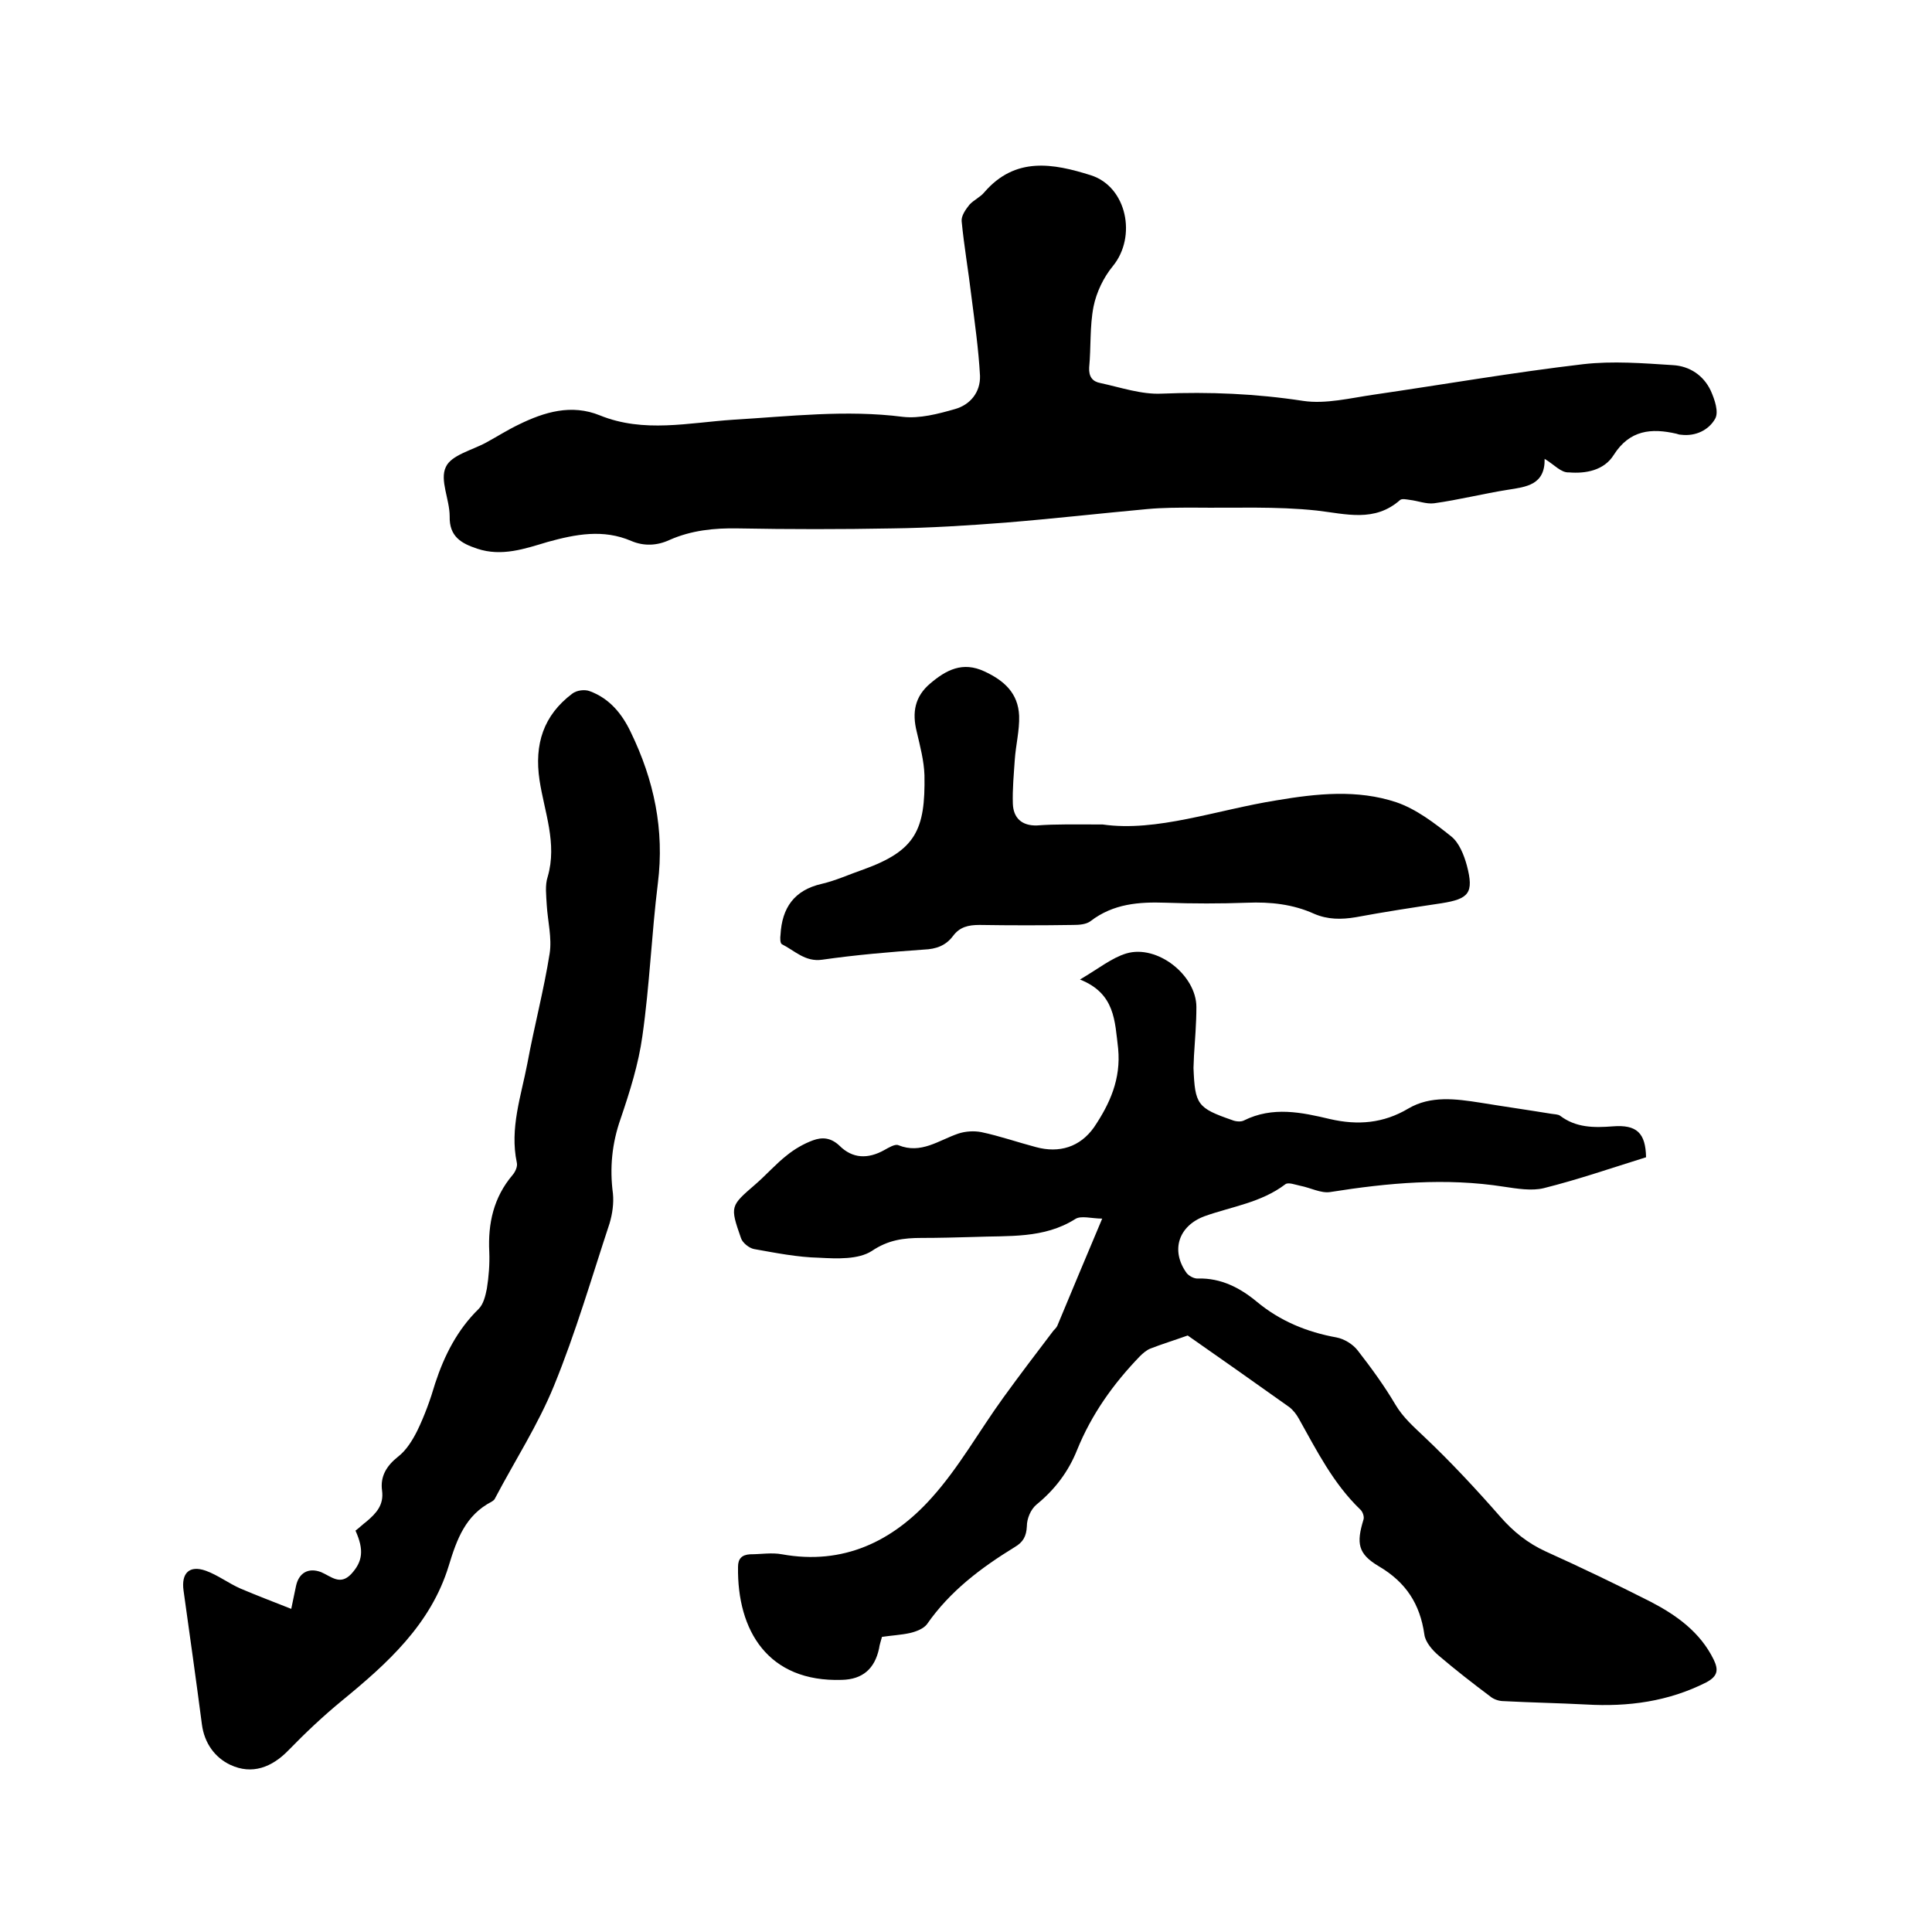
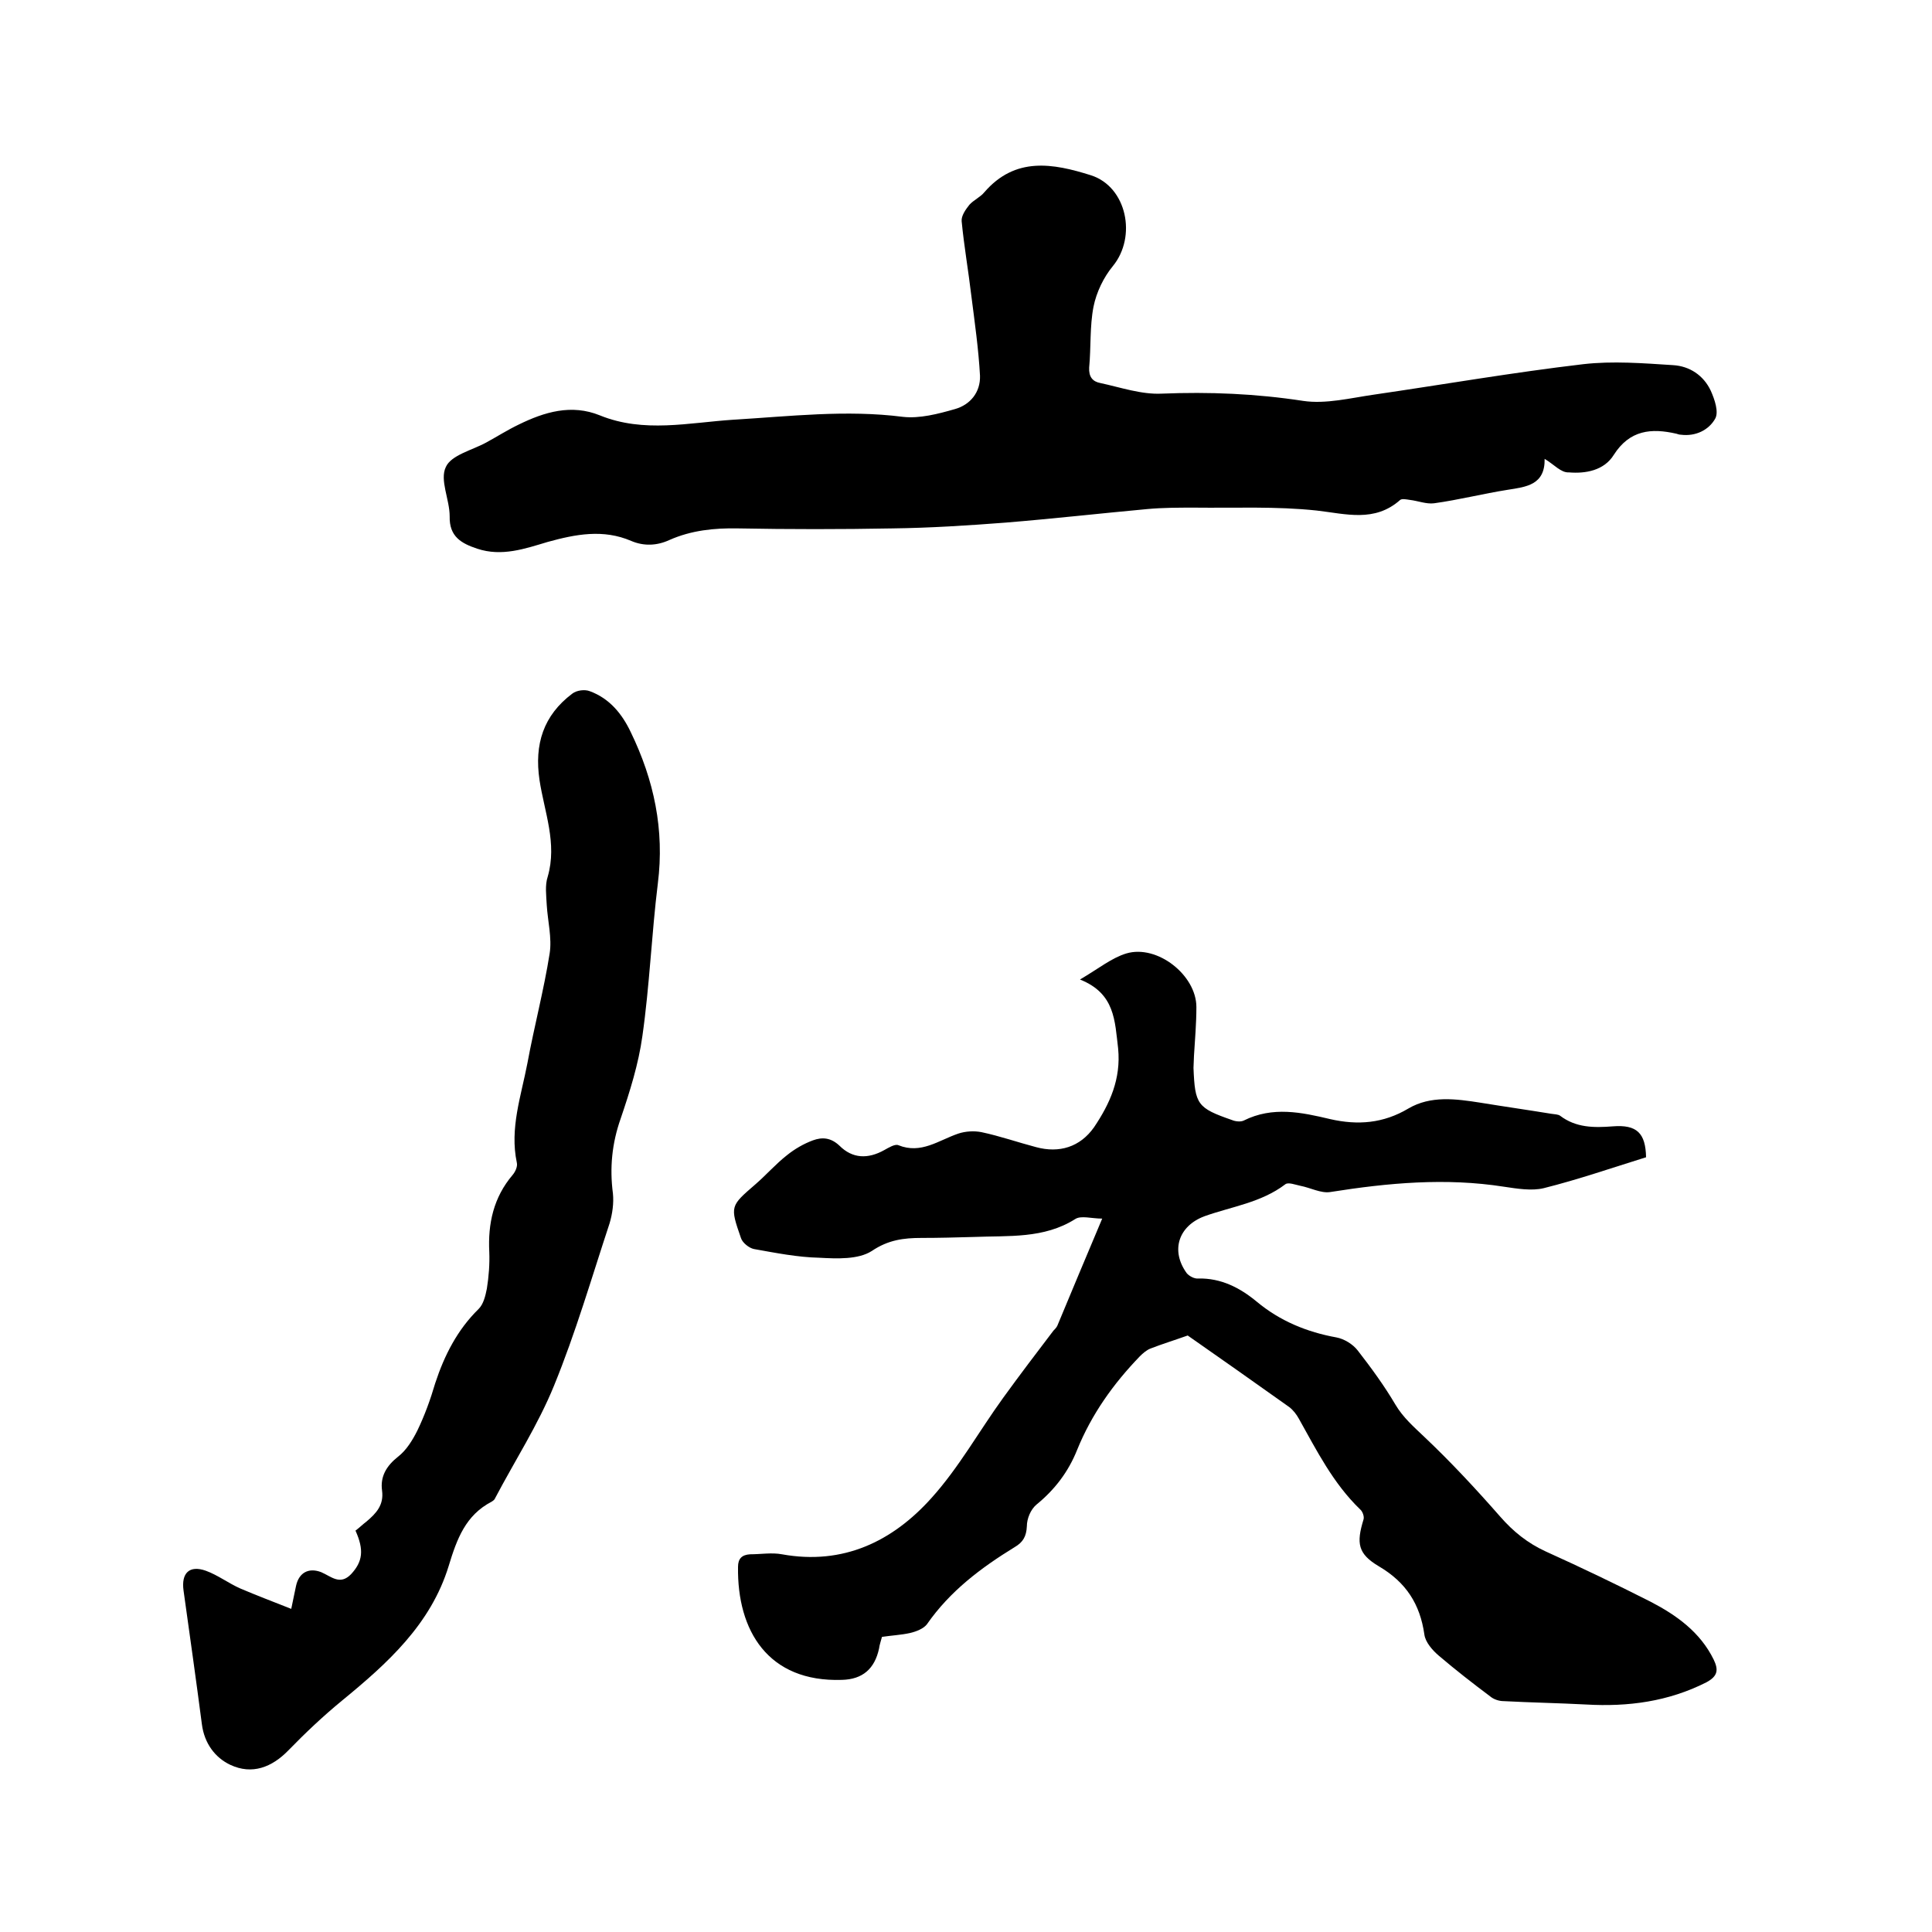
<svg xmlns="http://www.w3.org/2000/svg" enable-background="new 0 0 400 400" viewBox="0 0 400 400">
  <path d="m223.6 202.8c3.9-2.3 6.6-4.5 9.6-5.4 6.4-1.9 14.5 4.5 14.5 11.1 0 3.4-.3 6.8-.5 10.1 0 .8-.1 1.7-.1 2.5.3 7.6.8 8.3 8 10.8.7.3 1.8.4 2.4.1 6-3 12-1.7 17.9-.3 5.7 1.3 11 .9 16.2-2.2 4.6-2.7 9.8-2 14.9-1.2 4.9.8 9.8 1.5 14.7 2.3.6.1 1.4.1 1.8.4 3.3 2.5 7 2.5 10.9 2.2 5-.4 6.8 1.4 6.9 6.4-7.1 2.2-14 4.6-21.2 6.4-2.5.6-5.5.1-8.2-.3-12.1-1.9-24-.8-36 1.1-1.9.3-4.1-.9-6.2-1.3-1-.2-2.5-.8-3.1-.3-5 3.8-11.1 4.6-16.7 6.6-5.4 2-7.1 7.1-3.7 11.8.5.6 1.6 1.2 2.4 1.1 4.7-.1 8.6 1.9 12.1 4.8 4.8 4 10.4 6.3 16.5 7.4 1.6.3 3.4 1.4 4.4 2.7 2.8 3.6 5.5 7.3 7.8 11.2 1.6 2.7 3.8 4.6 6 6.7 5.5 5.2 10.7 10.8 15.7 16.5 2.7 3.1 5.7 5.5 9.4 7.2 7.3 3.3 14.6 6.8 21.7 10.4 5.4 2.8 10.3 6.3 13.1 12 1 2.1.9 3.4-1.5 4.7-7.9 4-16.2 5.1-24.9 4.6-5.7-.3-11.4-.4-17.1-.7-1 0-2.1-.4-2.8-1-3.6-2.7-7.2-5.5-10.6-8.4-1.3-1.1-2.8-2.8-3-4.4-.9-6.3-3.8-10.8-9.4-14.1-4.4-2.6-4.7-4.8-3.2-9.7.2-.6-.2-1.7-.7-2.1-5.6-5.4-9-12.2-12.7-18.8-.5-.9-1.2-1.8-2-2.4-7.3-5.2-14.7-10.4-21-14.8-3.1 1.1-5.4 1.8-7.7 2.7-.8.3-1.6 1-2.2 1.6-5.5 5.7-10 12-13 19.4-1.8 4.5-4.6 8.2-8.4 11.3-1.2 1-2 2.9-2 4.5-.1 2.1-.8 3.3-2.5 4.3-7 4.3-13.4 9.1-18.2 16-.7.9-2.2 1.5-3.5 1.8-1.8.4-3.8.5-5.8.8-.2.8-.5 1.6-.6 2.4-.9 4.2-3.4 6.4-7.7 6.5-15.3.5-21.7-10.2-21.5-23.4 0-1.7.8-2.5 2.5-2.6 2.2 0 4.5-.4 6.6 0 12.7 2.3 22.9-2.7 30.9-11.6 5.7-6.3 9.9-13.9 14.9-20.8 3.4-4.7 6.9-9.3 10.4-13.9.3-.3.6-.6.8-1 3-7.2 6-14.4 9.3-22.2-2.2 0-4.4-.7-5.6.1-6.5 4.1-13.8 3.4-21 3.7-3.6.1-7.2.2-10.8.2-3.7 0-6.9.4-10.3 2.7-2.8 1.8-7.2 1.6-10.9 1.4-4.5-.1-9-1-13.5-1.8-1-.2-2.4-1.3-2.7-2.3-2.3-6.6-2.2-6.6 3-11.1 2.2-1.9 4.2-4.2 6.5-6 1.6-1.3 3.5-2.4 5.4-3.1s3.7-.6 5.5 1.1c2.7 2.7 5.9 2.8 9.3.9.9-.5 2.2-1.3 2.9-1 4.7 1.9 8.3-1 12.4-2.4 1.5-.5 3.3-.6 4.8-.3 3.8.8 7.5 2.1 11.3 3.1 4.8 1.3 9.1 0 12-4.1 3.3-4.9 5.6-10 5-16.3-.7-5.7-.6-11.4-7.9-14.3z" />
  <path d="m319.8 95c.1 5.4-3.8 5.8-7.6 6.4-5.1.8-10.2 2.1-15.3 2.8-1.6.2-3.3-.5-5-.7-.7-.1-1.6-.3-2 0-5.3 4.7-11.2 2.9-17.3 2.2-8.4-.9-16.9-.5-25.3-.6-3.3 0-6.6 0-9.8.3-9.8.9-19.5 2-29.3 2.8-7.8.6-15.6 1.1-23.4 1.2-10.7.2-21.4.2-32 0-4.9-.1-9.7.4-14.2 2.4-2.6 1.2-5.3 1.3-7.9.2-5.8-2.5-11.5-1.4-17.3.2-4.7 1.4-9.5 3.1-14.6 1.4-3.3-1.1-5.8-2.5-5.7-6.7 0-3.5-2.1-7.5-.8-10.2 1.1-2.5 5.5-3.5 8.4-5.1 2.2-1.2 4.4-2.6 6.7-3.7 5.3-2.6 10.9-4.3 16.8-1.9 9.1 3.7 18.4 1.5 27.6.9 11.7-.7 23.4-2.1 35.1-.6 3.5.4 7.3-.6 10.8-1.6 3.2-.9 5.3-3.5 5.2-6.9-.3-5.5-1.1-11.1-1.8-16.6-.6-5.1-1.5-10.2-2-15.4-.1-1.1.8-2.4 1.6-3.4.9-1 2.3-1.6 3.1-2.6 6.4-7.4 14.2-6 22.1-3.5 7.4 2.4 9.5 12.7 4.5 18.8-1.9 2.3-3.4 5.4-4 8.4-.8 4.1-.5 8.4-.9 12.6-.1 1.9.7 2.9 2.3 3.2 4.2.9 8.5 2.4 12.7 2.2 9.9-.4 19.5 0 29.3 1.5 4.7.7 9.8-.6 14.7-1.3 14.4-2.1 28.8-4.6 43.3-6.3 6.1-.7 12.4-.2 18.6.2 3.4.2 6.3 2.1 7.8 5.3.8 1.8 1.7 4.4.9 5.8-1.3 2.3-4 3.7-7.1 3.3-.3 0-.6-.1-.9-.2-5.2-1.2-9.7-.8-13 4.4-2 3.2-5.8 3.9-9.3 3.6-1.6.1-3-1.6-5-2.8z" />
  <path d="m60.3 333.1c.5-2.3.7-3.5 1-4.8.6-2.7 2.6-3.8 5.2-2.8 2.1.9 3.9 2.8 6.2.4 2.4-2.6 2.7-5 .9-9 .8-.6 1.5-1.3 2.3-1.9 2-1.7 3.6-3.4 3.2-6.4-.4-2.9.9-5.1 3.3-7 1.7-1.3 3-3.4 4-5.4 1.5-3.1 2.7-6.4 3.7-9.8 1.9-5.8 4.6-11.1 9-15.4 1-1 1.4-2.7 1.7-4.2.4-2.5.6-5.1.5-7.6-.3-5.9.9-11.3 4.8-15.9.6-.7 1.1-1.8.9-2.6-1.5-7.1.9-13.8 2.2-20.6 1.4-7.6 3.4-15.1 4.6-22.7.5-3.2-.4-6.7-.6-10-.1-2-.4-4.1.2-5.9 2-6.9-.7-13.4-1.7-20-1.1-7.4.8-13.4 6.8-17.9.9-.7 2.6-.9 3.6-.5 4.1 1.5 6.7 4.7 8.5 8.5 4.8 9.9 7 20.2 5.6 31.3-1.3 10.5-1.7 21.1-3.2 31.6-.8 5.8-2.6 11.5-4.5 17.1-1.8 5.1-2.3 10.2-1.6 15.5.2 2-.1 4.2-.7 6.2-3.7 11.2-7 22.6-11.5 33.6-3.3 8.1-8.1 15.5-12.2 23.3-.1.3-.4.5-.7.7-5.4 2.8-7.2 7.7-8.9 13.3-3.7 12.1-12.7 20.2-22.1 27.9-3.9 3.2-7.6 6.7-11.1 10.3-3.4 3.5-7.5 5.1-12 3-3.2-1.5-5.4-4.5-5.9-8.4-1.2-9.2-2.5-18.4-3.8-27.7-.5-3.6 1.2-5.3 4.6-4.1 2.5.9 4.7 2.6 7.2 3.7 3.3 1.4 6.7 2.7 10.5 4.2z" />
-   <path d="m228.3 170.7c11.2 1.6 23.5-3 36-5 8.3-1.4 16.7-2.3 24.8.4 4.1 1.4 7.9 4.3 11.4 7.1 1.6 1.3 2.6 3.8 3.2 6 1.5 5.7.4 6.9-5.2 7.8-6 .9-11.9 1.8-17.8 2.9-3 .5-5.8.5-8.6-.7-4.4-2-9.1-2.5-13.9-2.3-5.6.2-11.2.2-16.8 0s-10.9.2-15.6 3.8c-.9.7-2.4.8-3.6.8-6.5.1-12.9.1-19.4 0-2.3 0-4.1.4-5.5 2.3-1.5 2-3.5 2.7-6 2.8-7.1.5-14.1 1.1-21.1 2.1-3.5.5-5.7-1.9-8.3-3.2-.4-.2-.4-1.3-.3-2 .3-5.5 2.8-9.2 8.5-10.5 3-.7 5.8-2 8.7-3 10.8-3.9 12.8-8.2 12.6-19.5-.1-3-.9-6-1.6-9-1-4-.4-7.3 2.8-10 3.3-2.8 6.7-4.6 11.2-2.5 4.1 1.9 7 4.5 7.2 9.2.1 3-.7 6.1-.9 9.1s-.5 6.1-.4 9.1c.1 2.9 1.8 4.6 5 4.5 3.8-.3 7.8-.2 13.6-.2z" />
</svg>